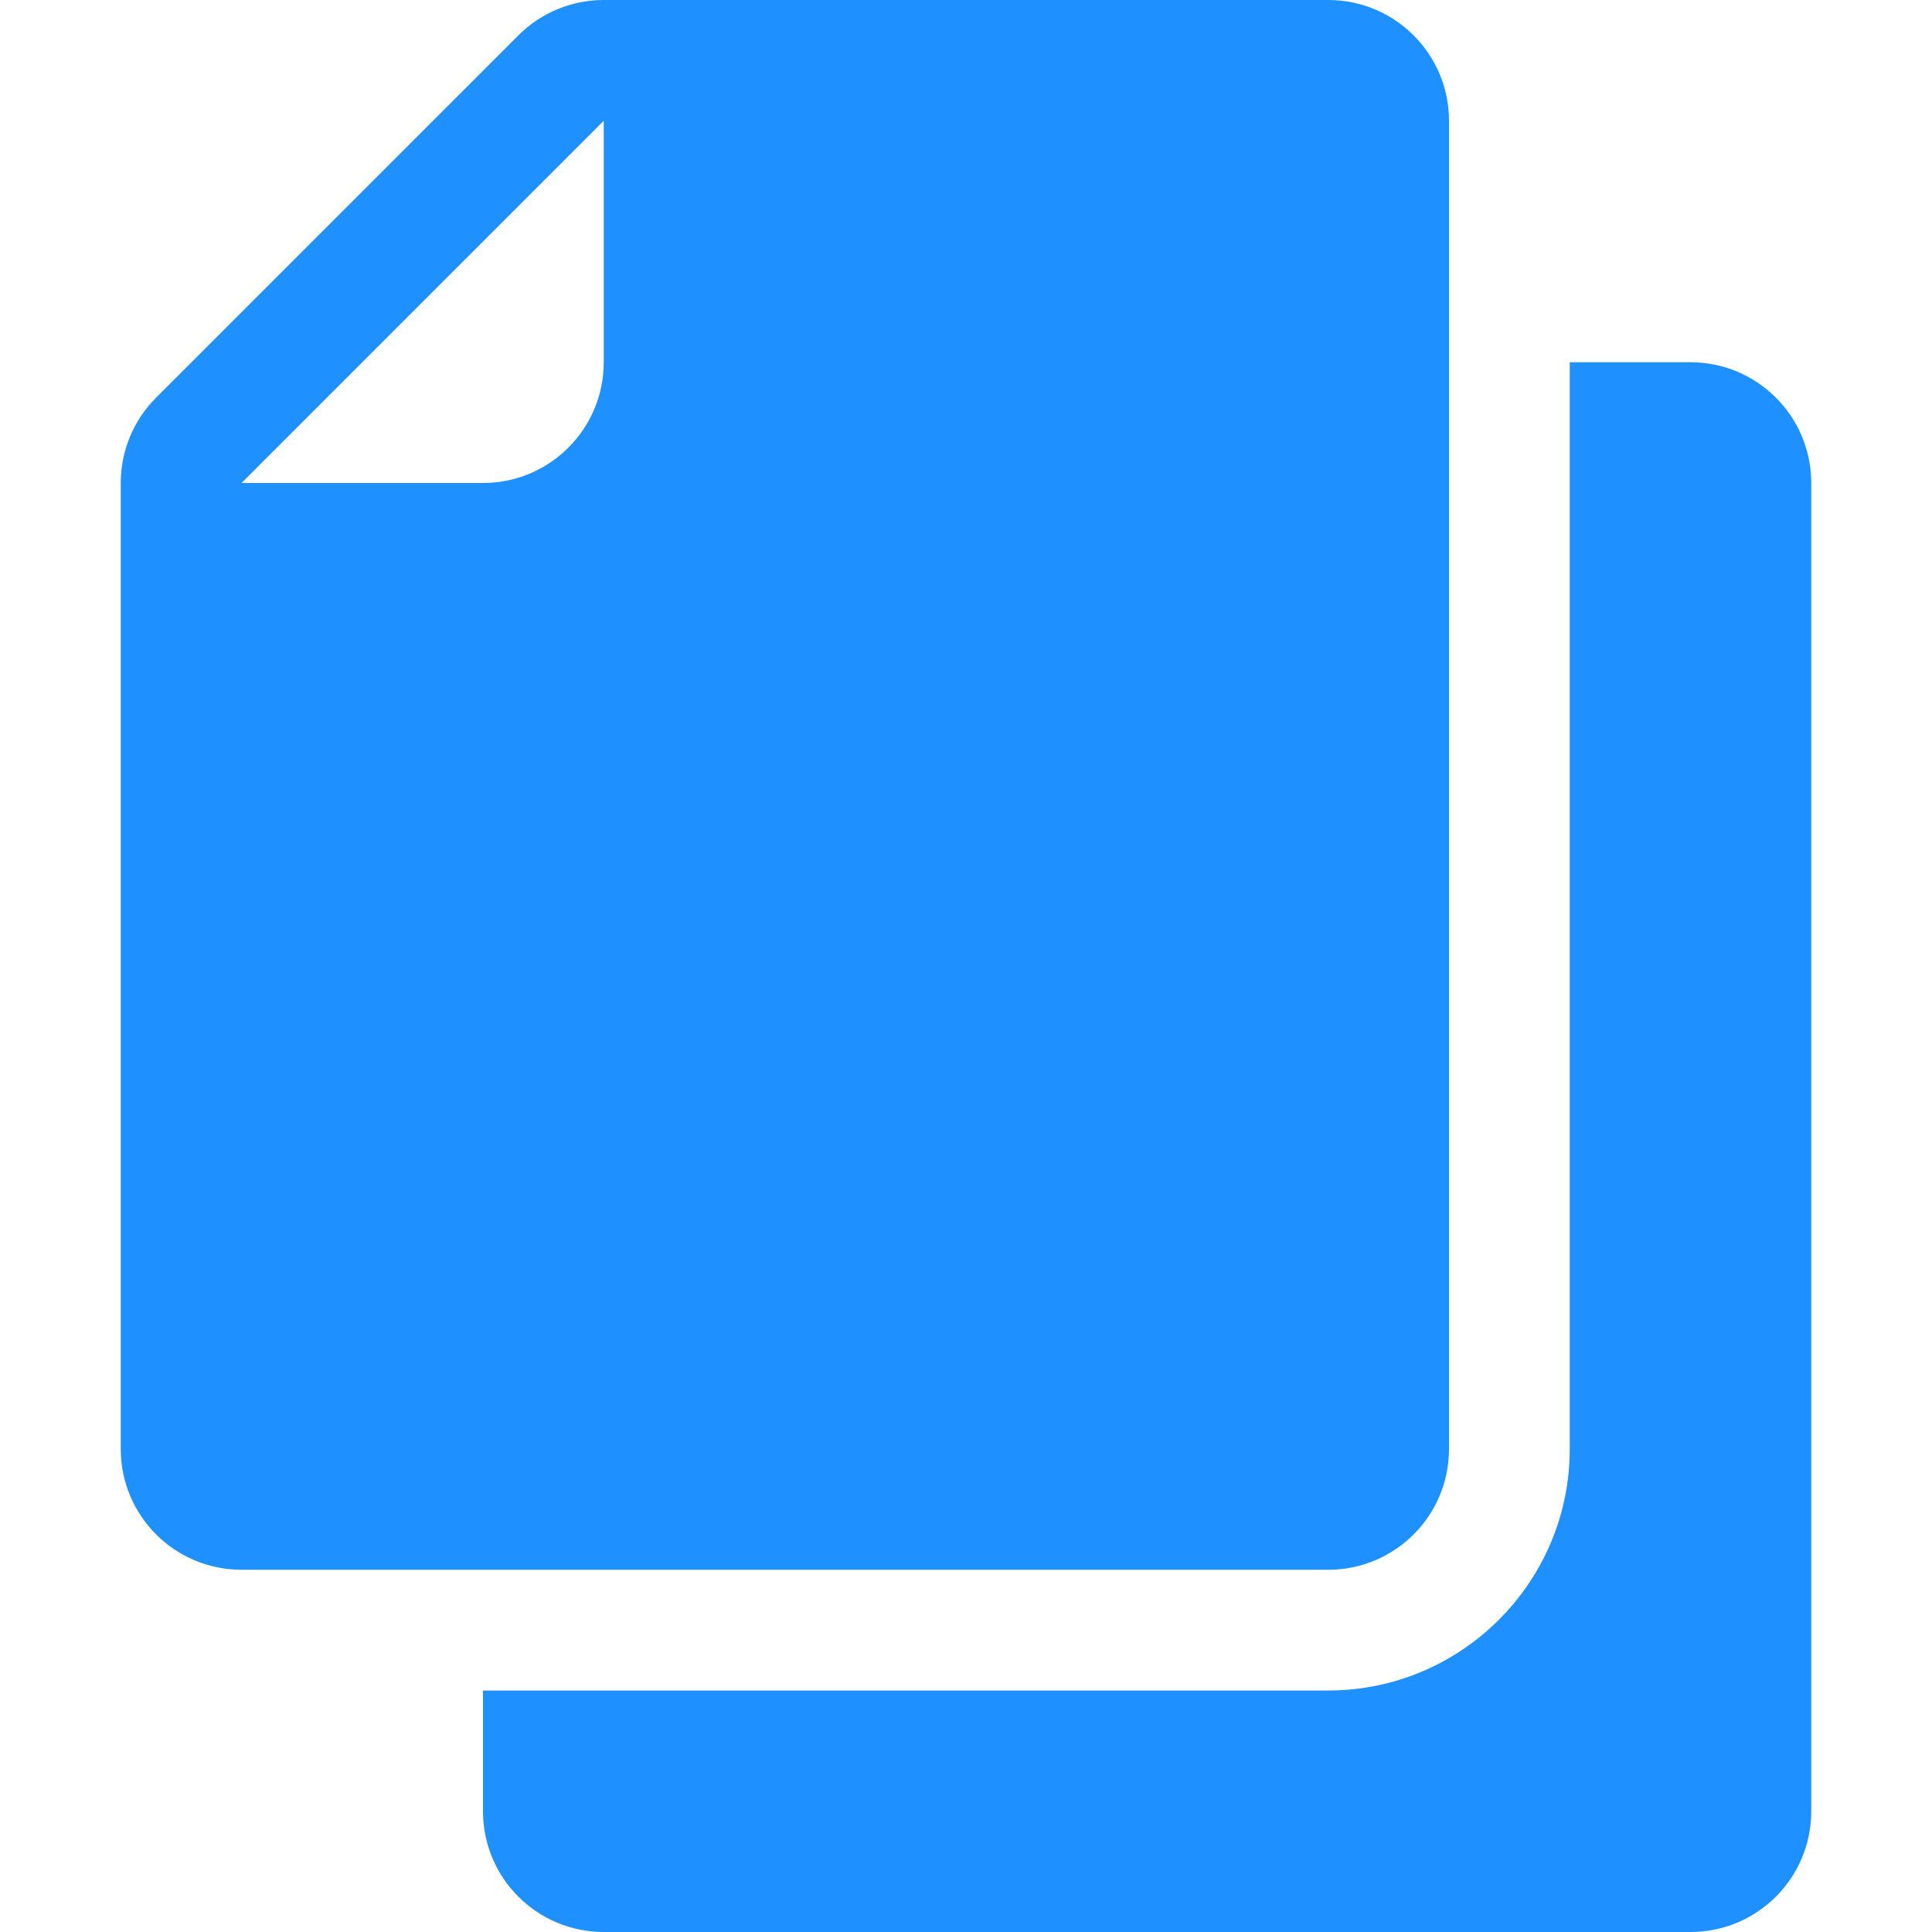
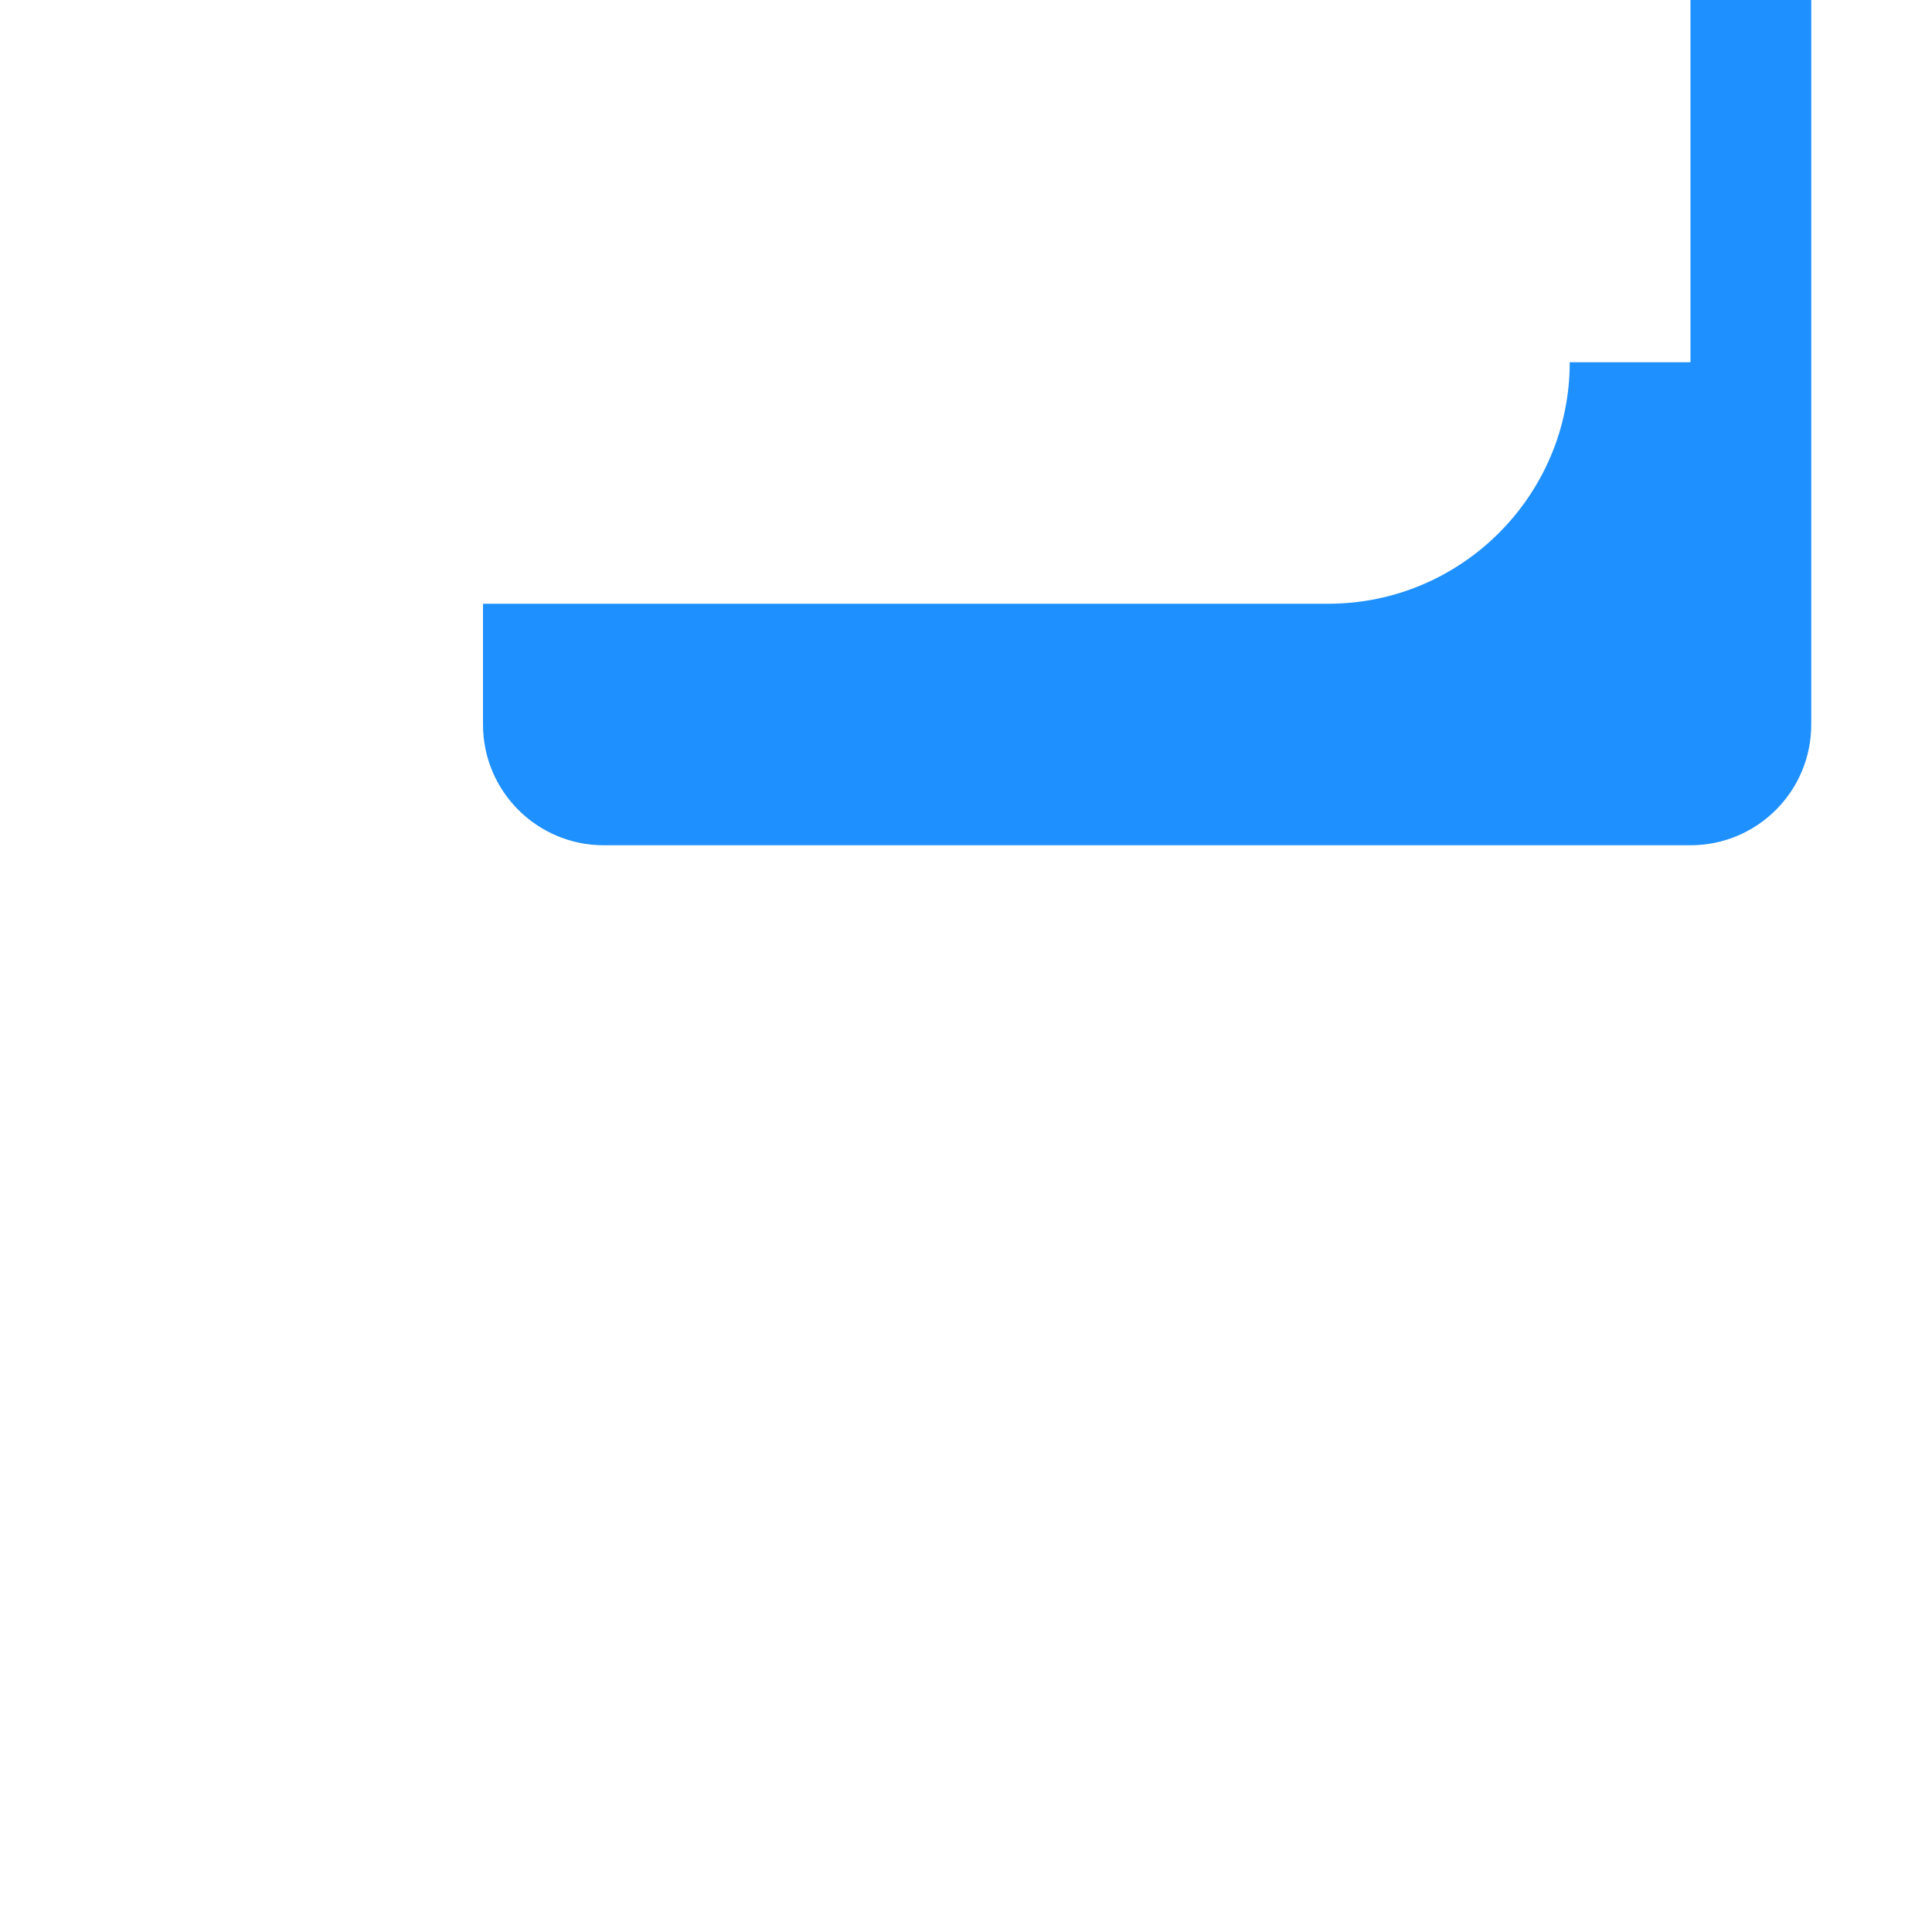
<svg xmlns="http://www.w3.org/2000/svg" height="512" viewBox="0 0 16 16" width="512">
-   <path style="fill:#1E90FF;" d="m11 12v-11c0-.552-.448-1-1-1h-6c-.265 0-.52.105-.707.293l-3 3c-.188.188-.293.442-.293.707v8c0 .553.448 1 1 1h9c.552 0 1-.447 1-1zm-7-9c0 .552-.448 1-1 1h-2l3-3z" transform="translate(1)" />
-   <path style="fill:#1E90FF;" d="m10 0h-1v9c0 1.103-.897 2-2 2h-7v1c0 .553.448 1 1 1h9c.552 0 1-.447 1-1v-11c0-.552-.448-1-1-1z" transform="translate(4 3)" />
+   <path style="fill:#1E90FF;" d="m10 0h-1c0 1.103-.897 2-2 2h-7v1c0 .553.448 1 1 1h9c.552 0 1-.447 1-1v-11c0-.552-.448-1-1-1z" transform="translate(4 3)" />
</svg>